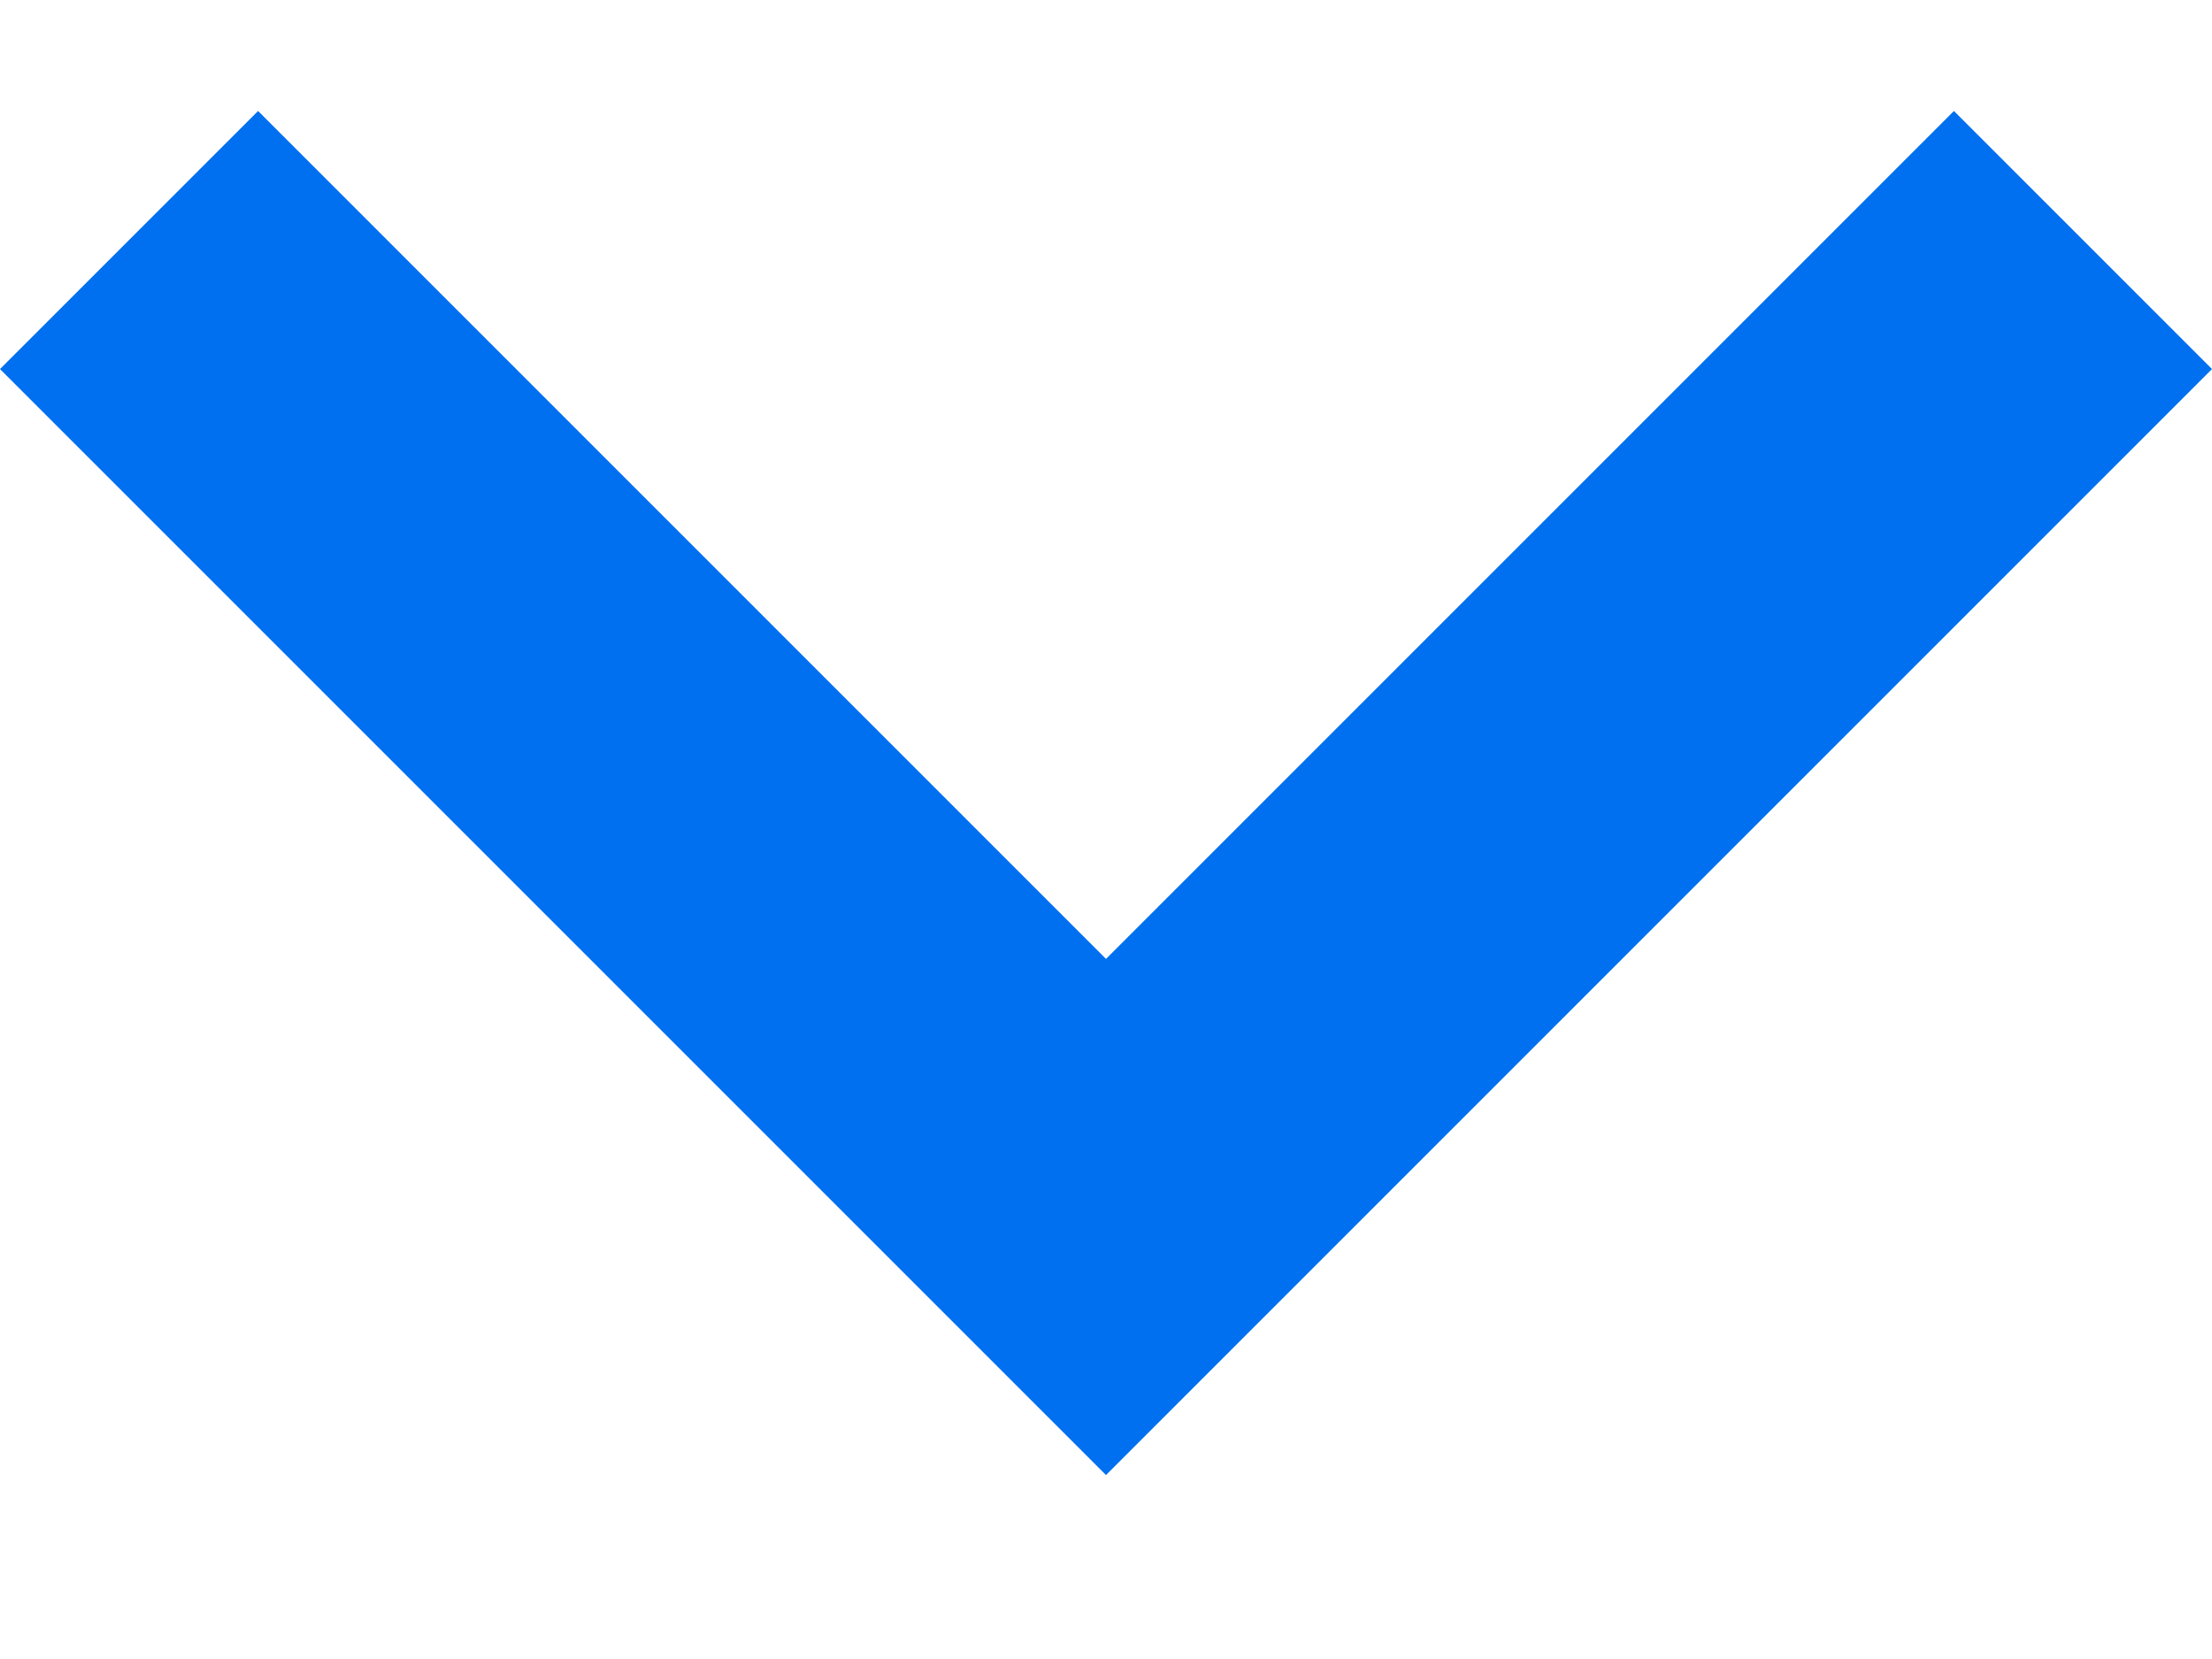
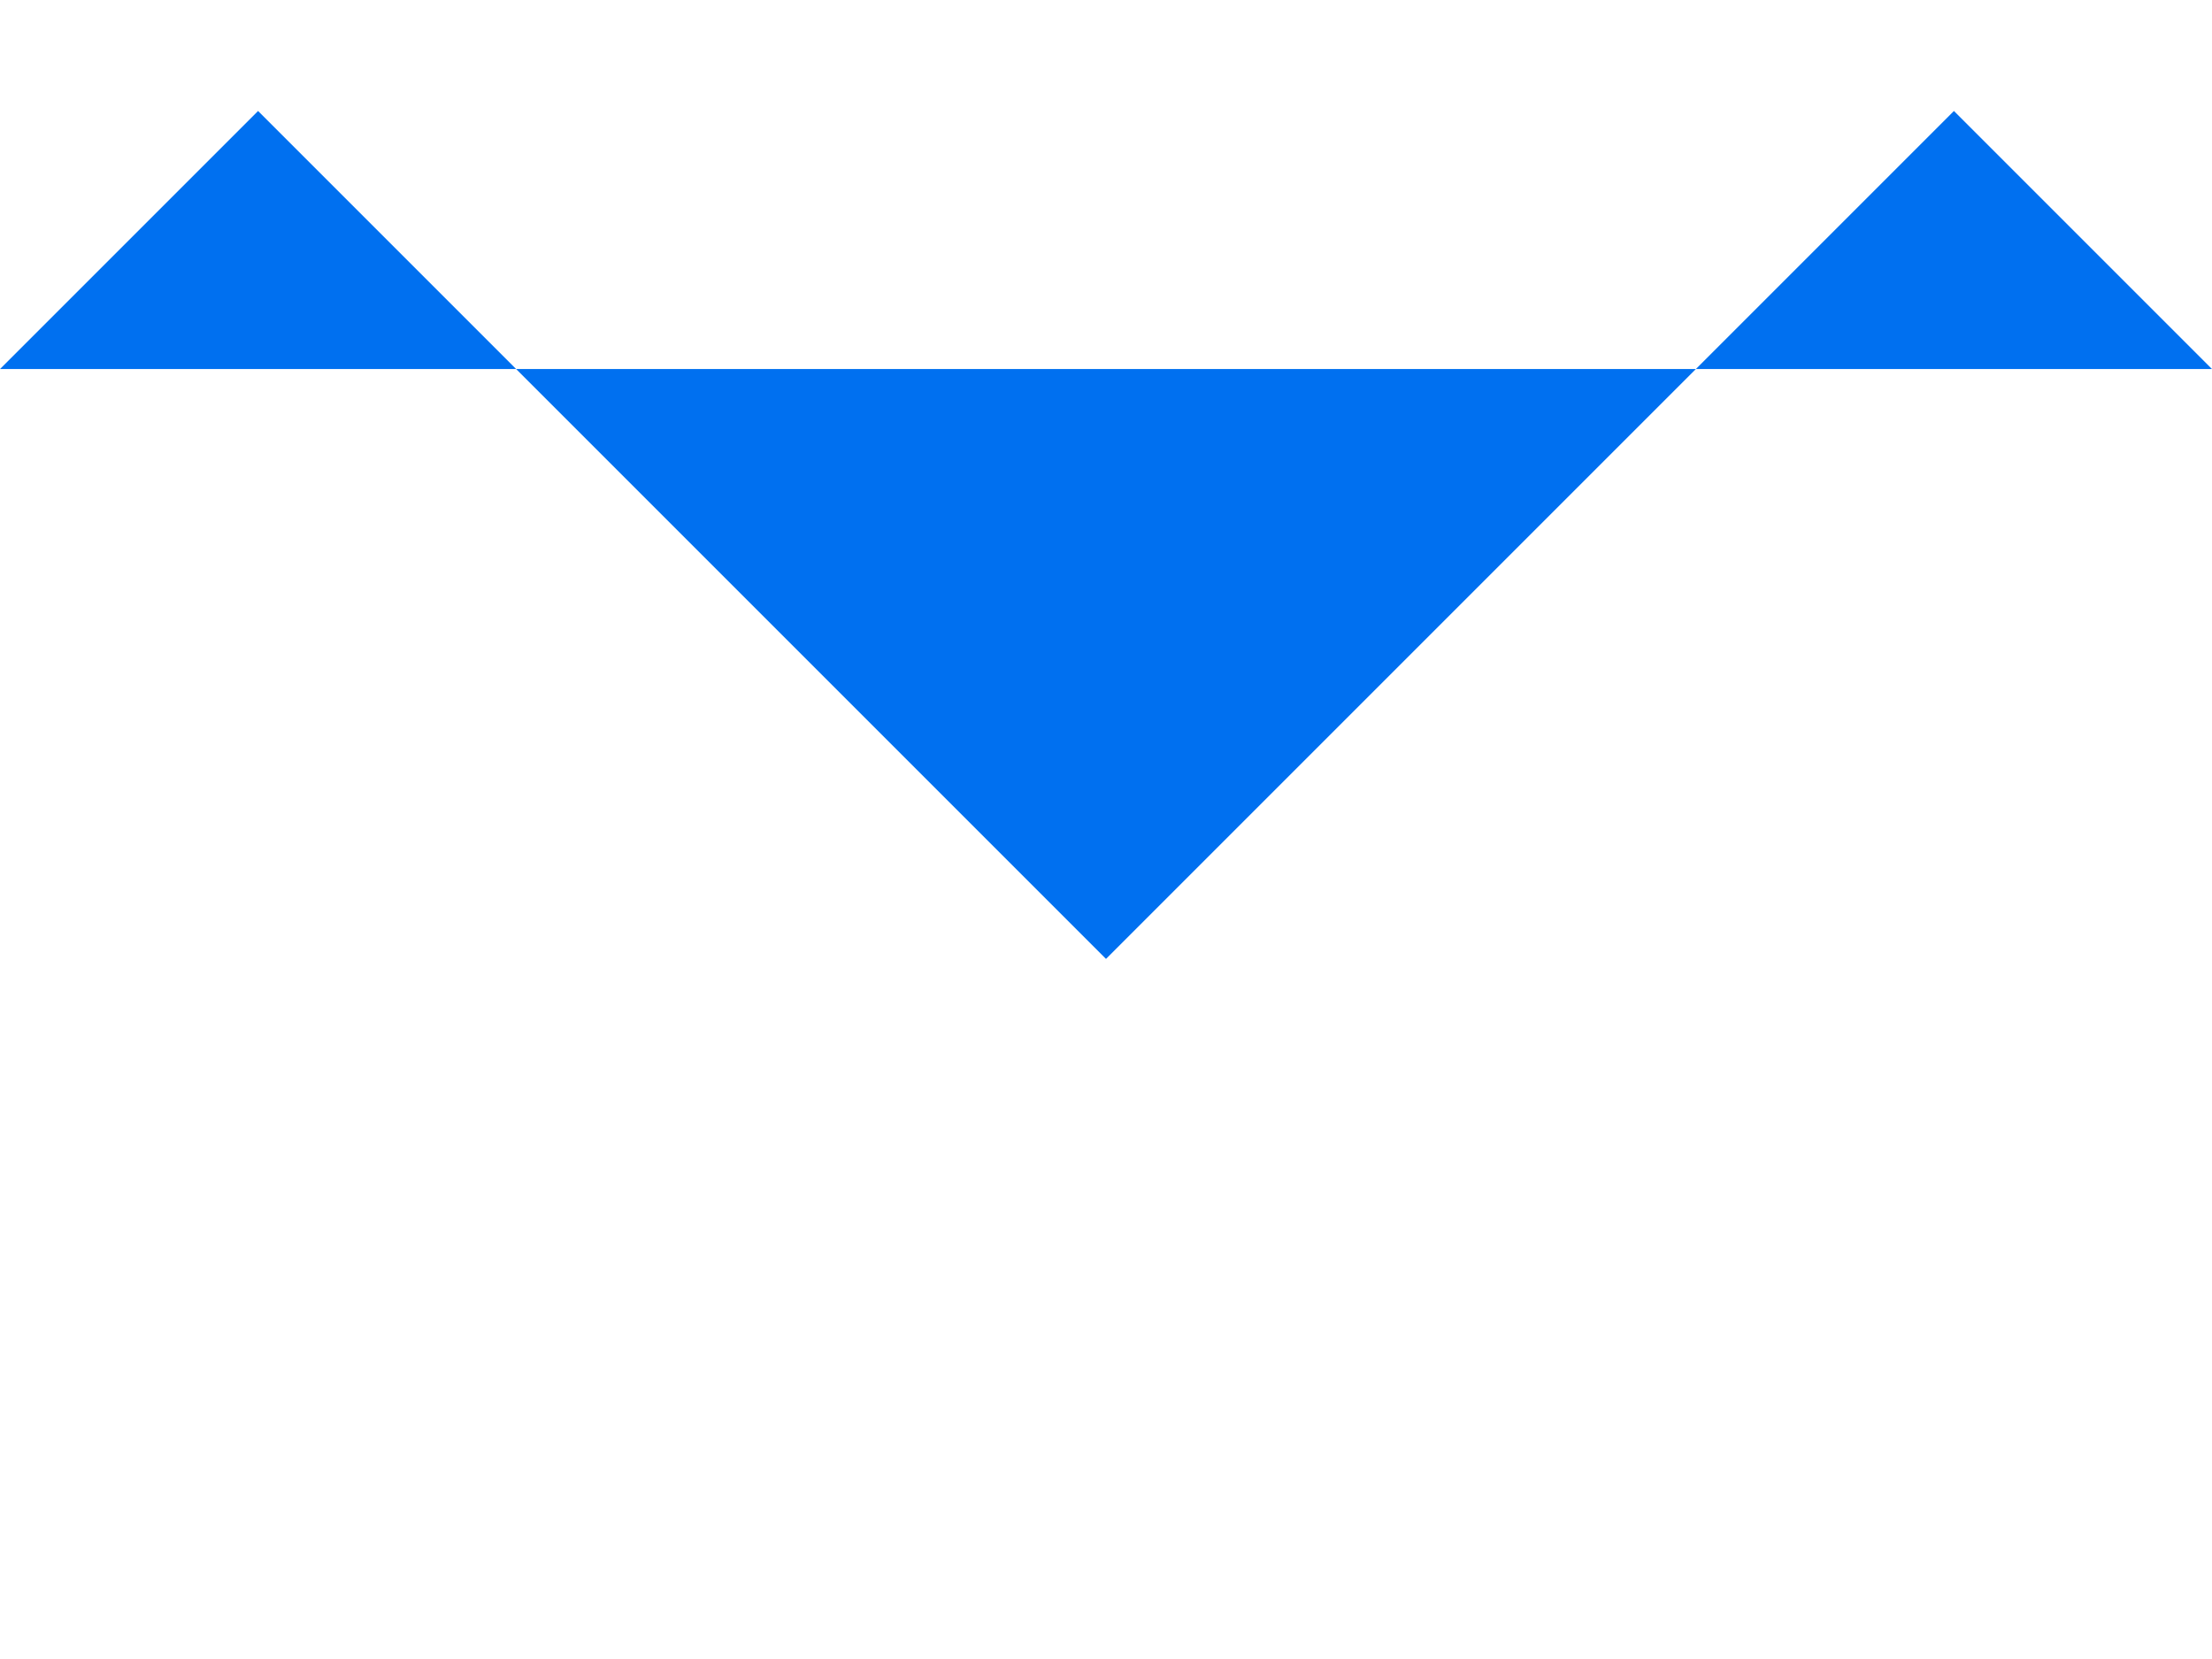
<svg xmlns="http://www.w3.org/2000/svg" width="12" height="9" viewBox="0 0 12 9" fill="none">
-   <path fill-rule="evenodd" clip-rule="evenodd" d="M10.6 0.602L6 5.202L1.4 0.602L0 2.002L6 8.002L12 2.002L10.6 0.602Z" fill="#0070F0" />
+   <path fill-rule="evenodd" clip-rule="evenodd" d="M10.6 0.602L6 5.202L1.4 0.602L0 2.002L12 2.002L10.6 0.602Z" fill="#0070F0" />
</svg>